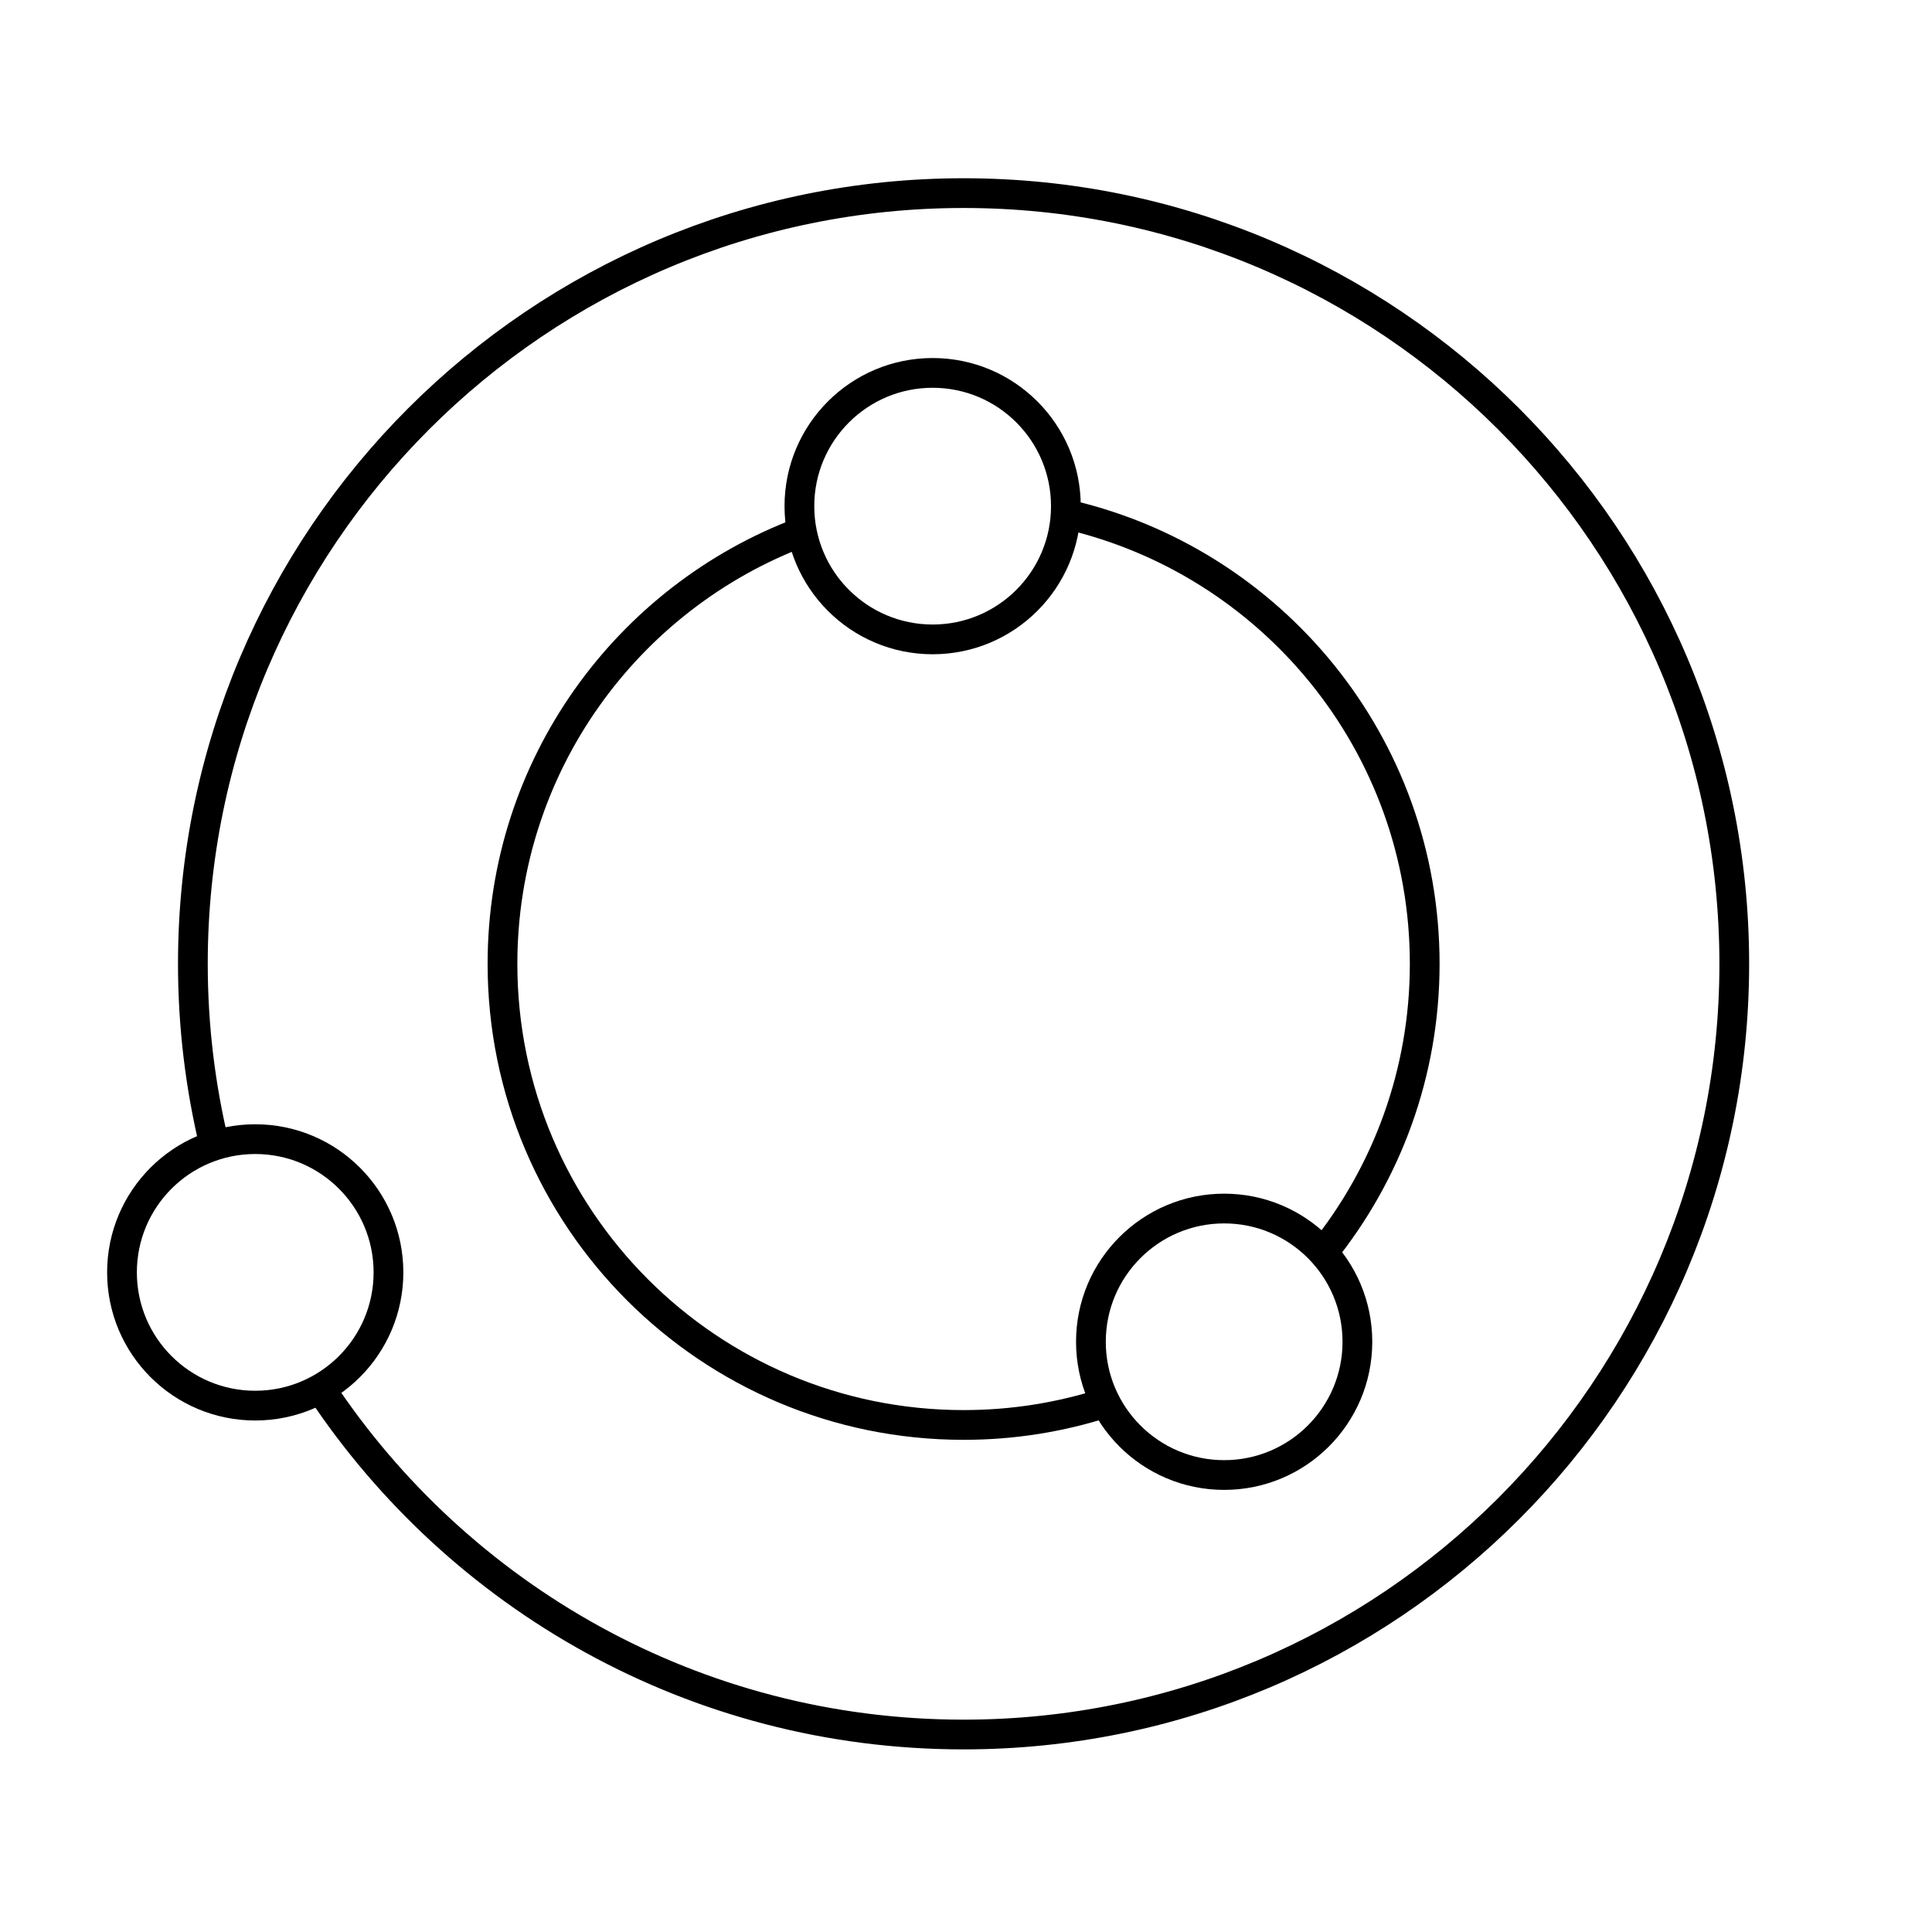
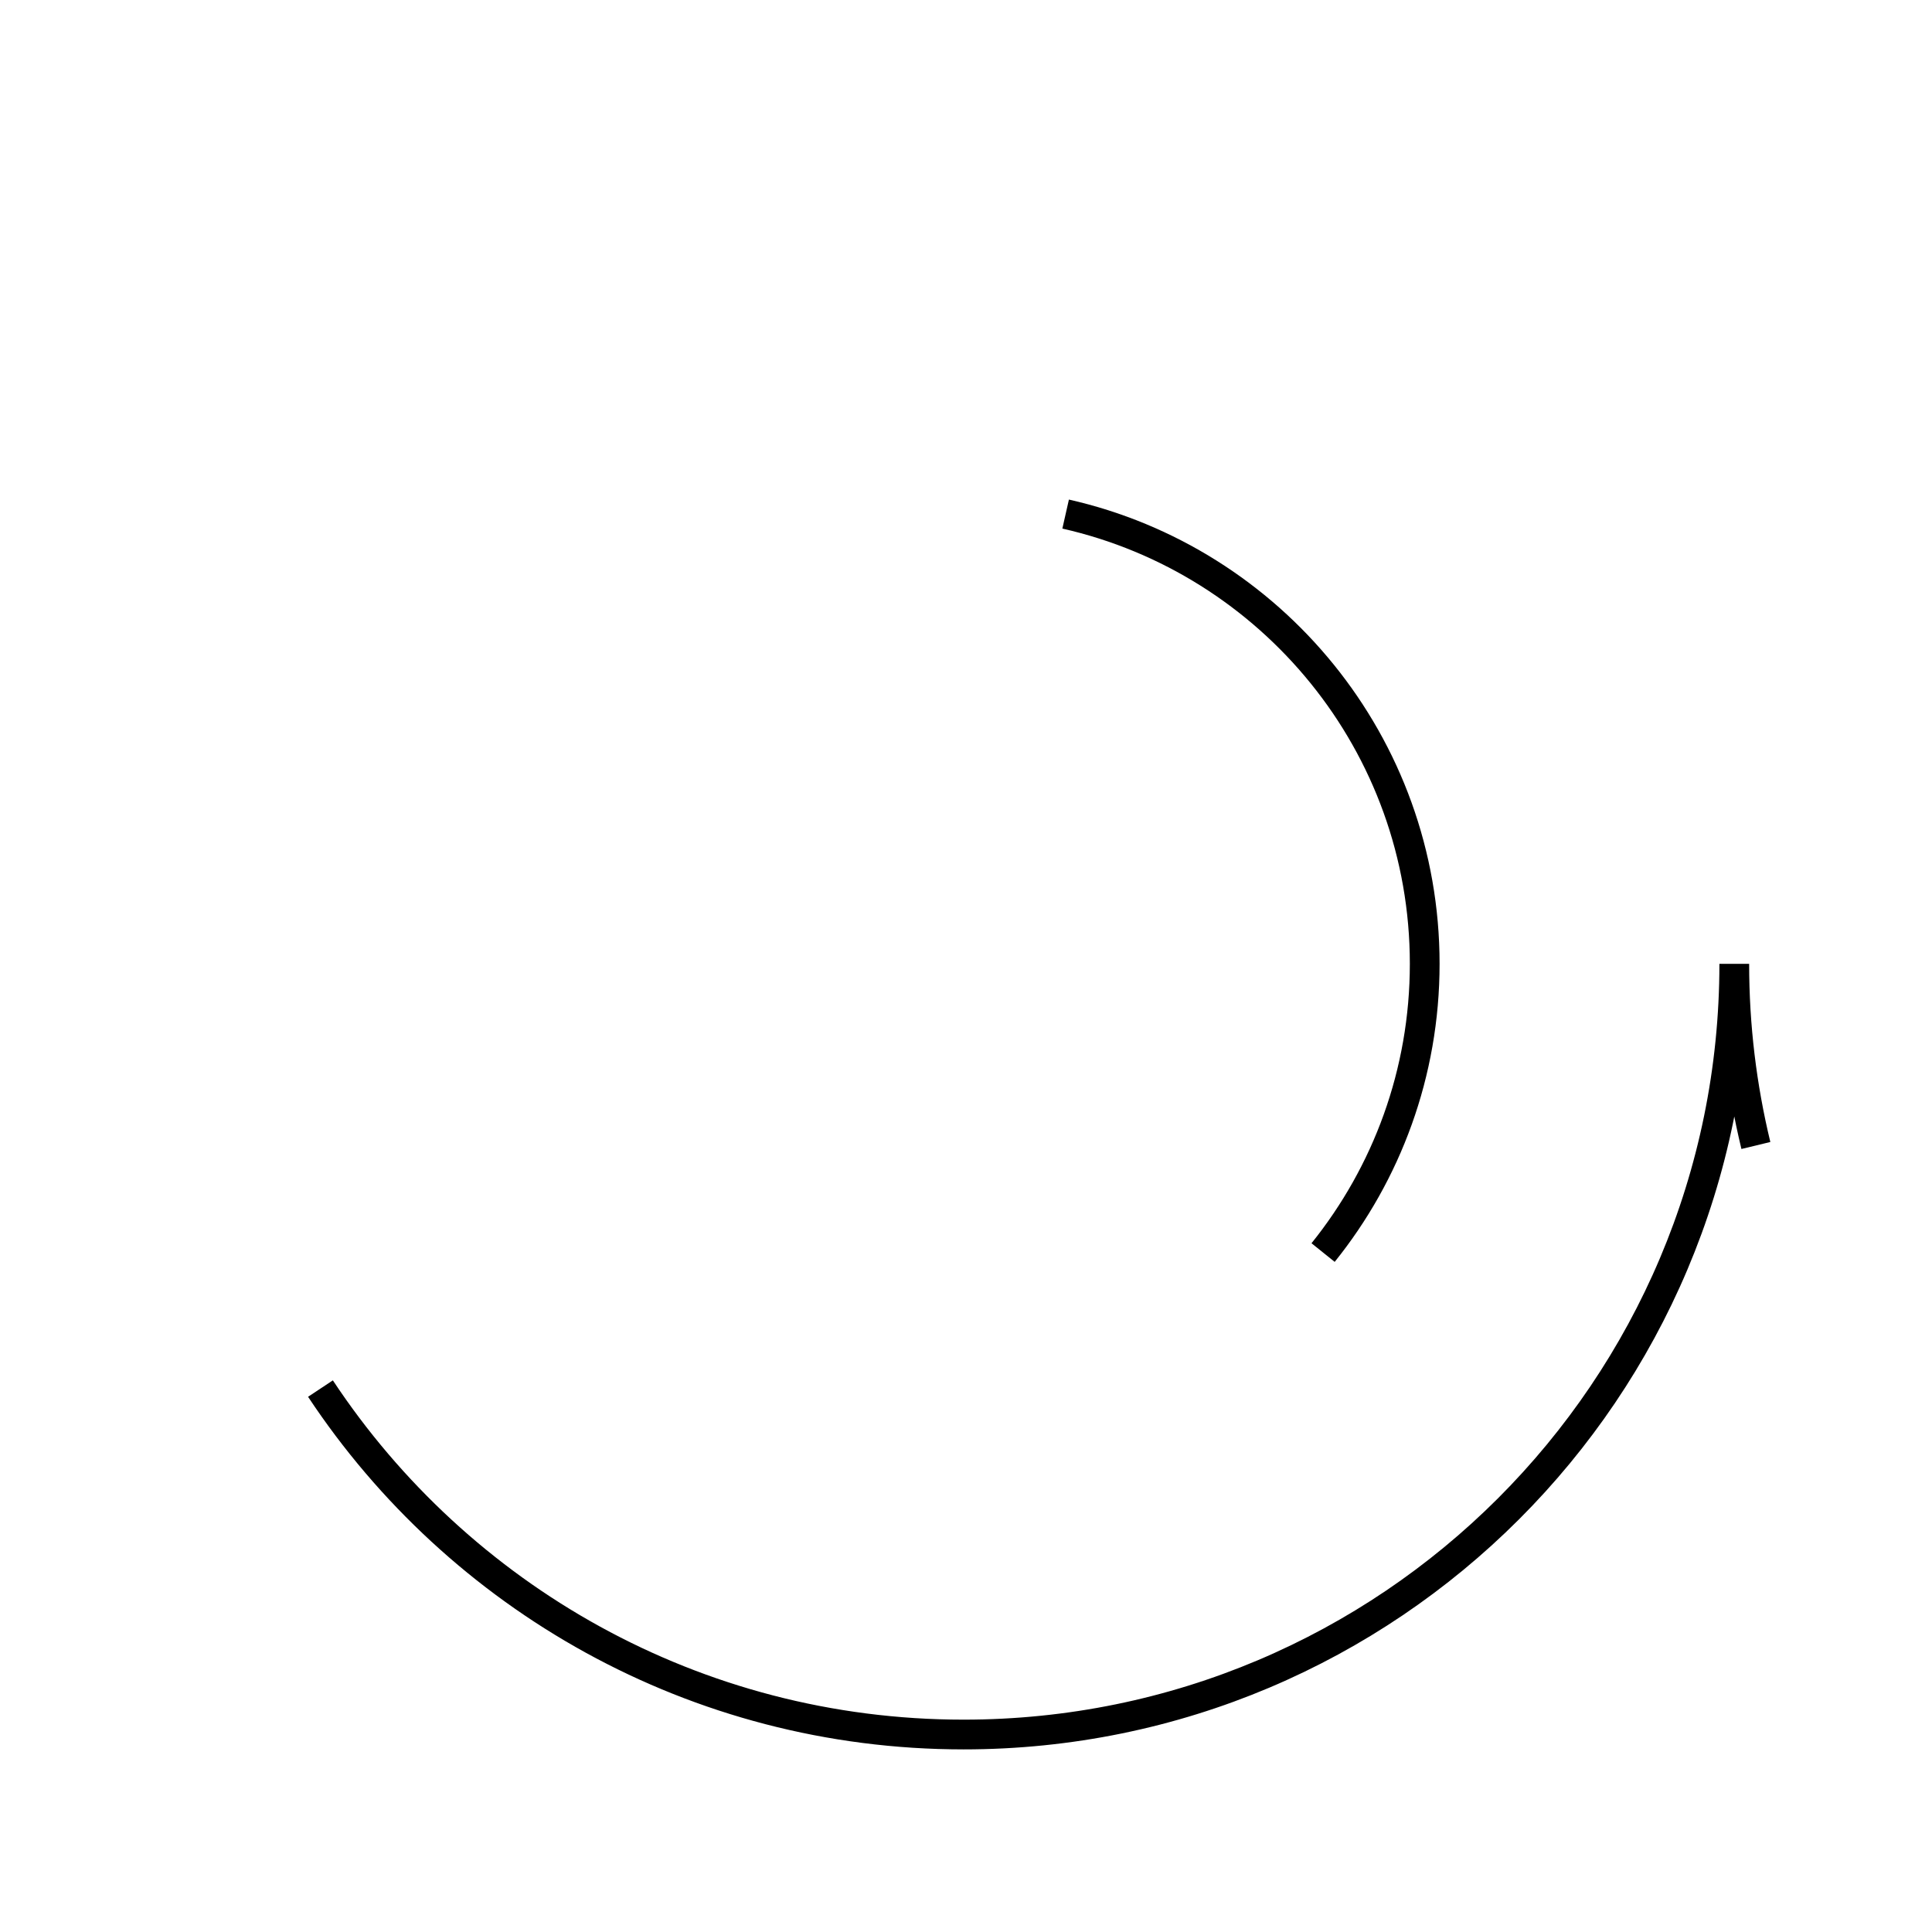
<svg xmlns="http://www.w3.org/2000/svg" id="Layer_1" data-name="Layer 1" viewBox="0 0 389.76 389.76">
  <defs>
    <style>
      .cls-1 {
        fill: none;
        stroke: #000;
        stroke-miterlimit: 10;
        stroke-width: 6px;
      }
    </style>
  </defs>
-   <circle class="cls-1" cx="188.15" cy="102.11" r="26.88" />
  <path class="cls-1" d="m266.92,252.69c12.82-15.94,20.5-36.2,20.5-58.25,0-44.3-30.97-81.36-72.44-90.73" />
-   <path class="cls-1" d="m161.77,107.3c-35.28,13.22-60.4,47.24-60.4,87.14,0,51.38,41.65,93.03,93.03,93.03,10,0,19.62-1.58,28.65-4.5" />
-   <circle class="cls-1" cx="246.96" cy="270.69" r="26.88" />
-   <path class="cls-1" d="m64.65,280.13c27.83,42.05,75.54,69.79,129.74,69.79,85.87,0,155.48-69.61,155.48-155.48S280.27,38.96,194.4,38.96,38.91,108.57,38.91,194.44c0,12.63,1.52,24.9,4.36,36.65" />
-   <circle class="cls-1" cx="51.49" cy="256.69" r="26.88" />
+   <path class="cls-1" d="m64.65,280.13c27.83,42.05,75.54,69.79,129.74,69.79,85.87,0,155.48-69.61,155.48-155.48c0,12.63,1.52,24.9,4.36,36.65" />
</svg>